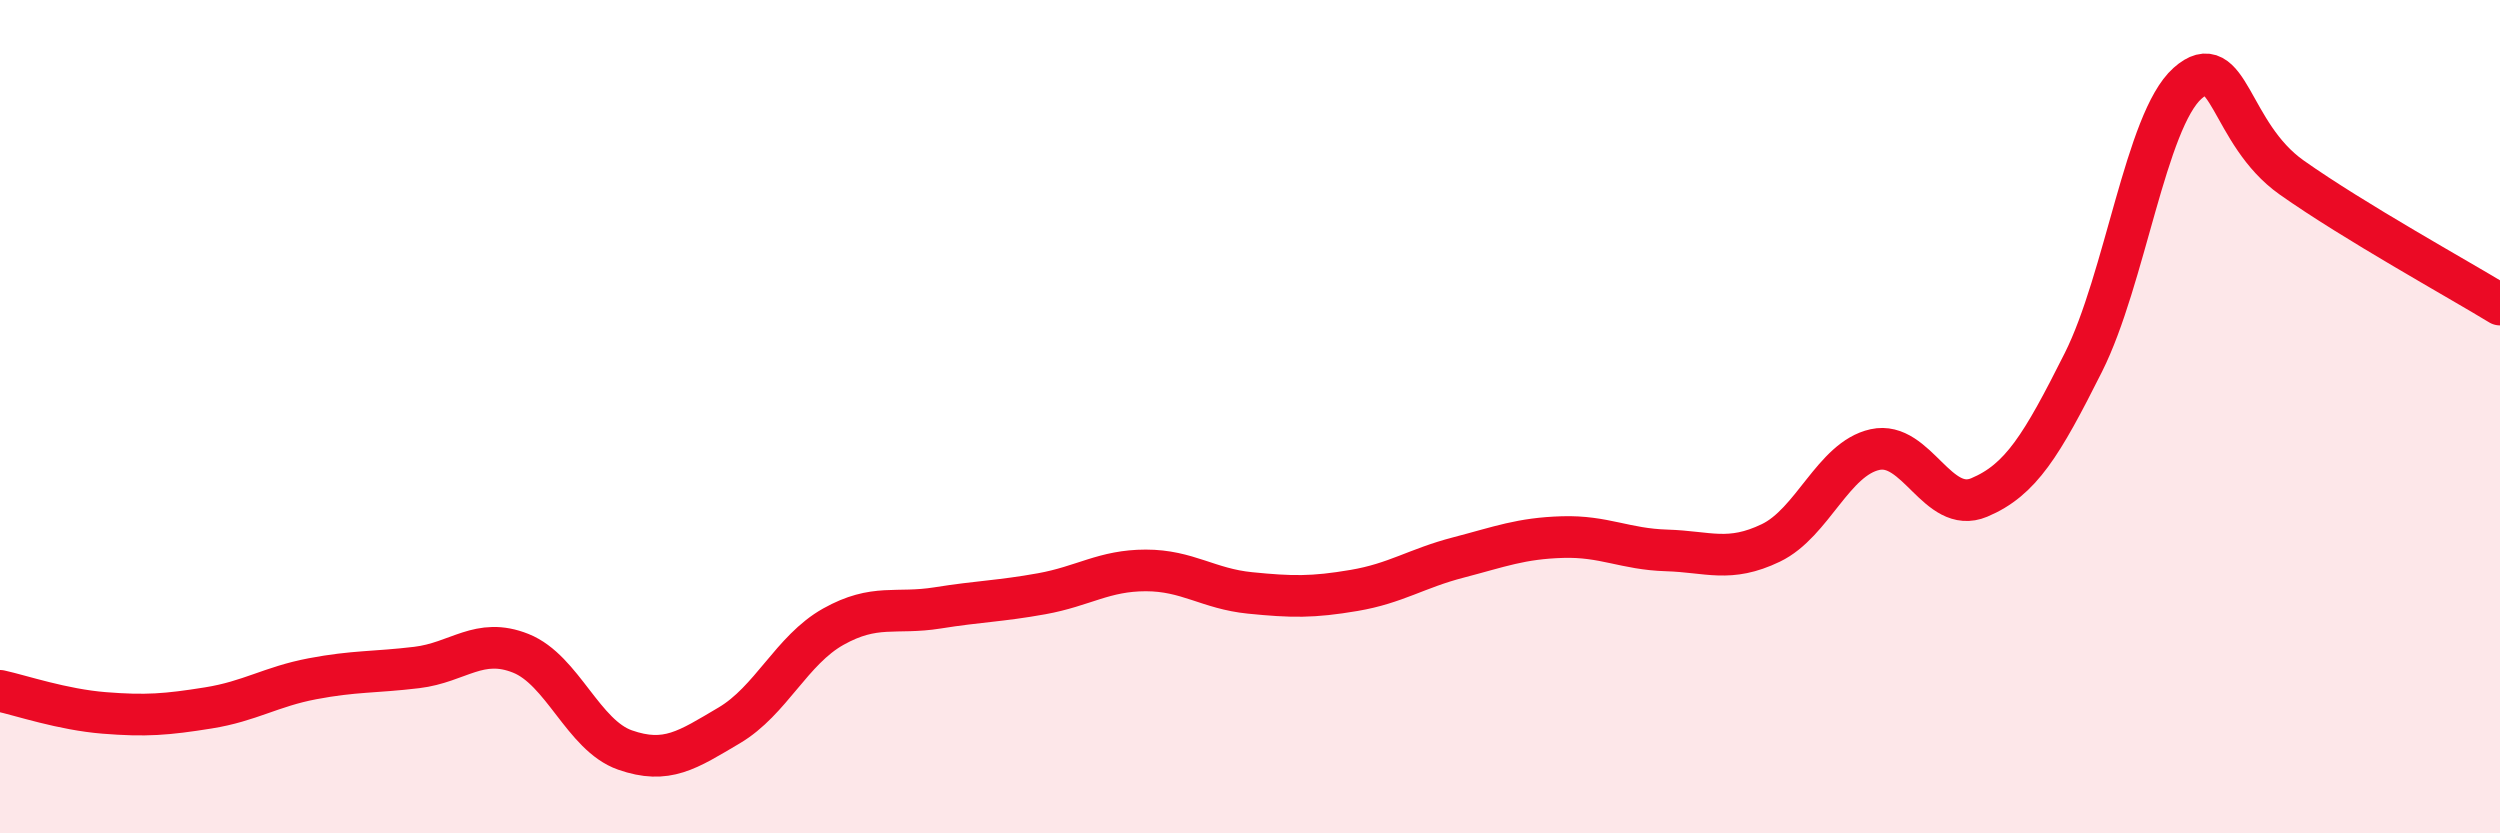
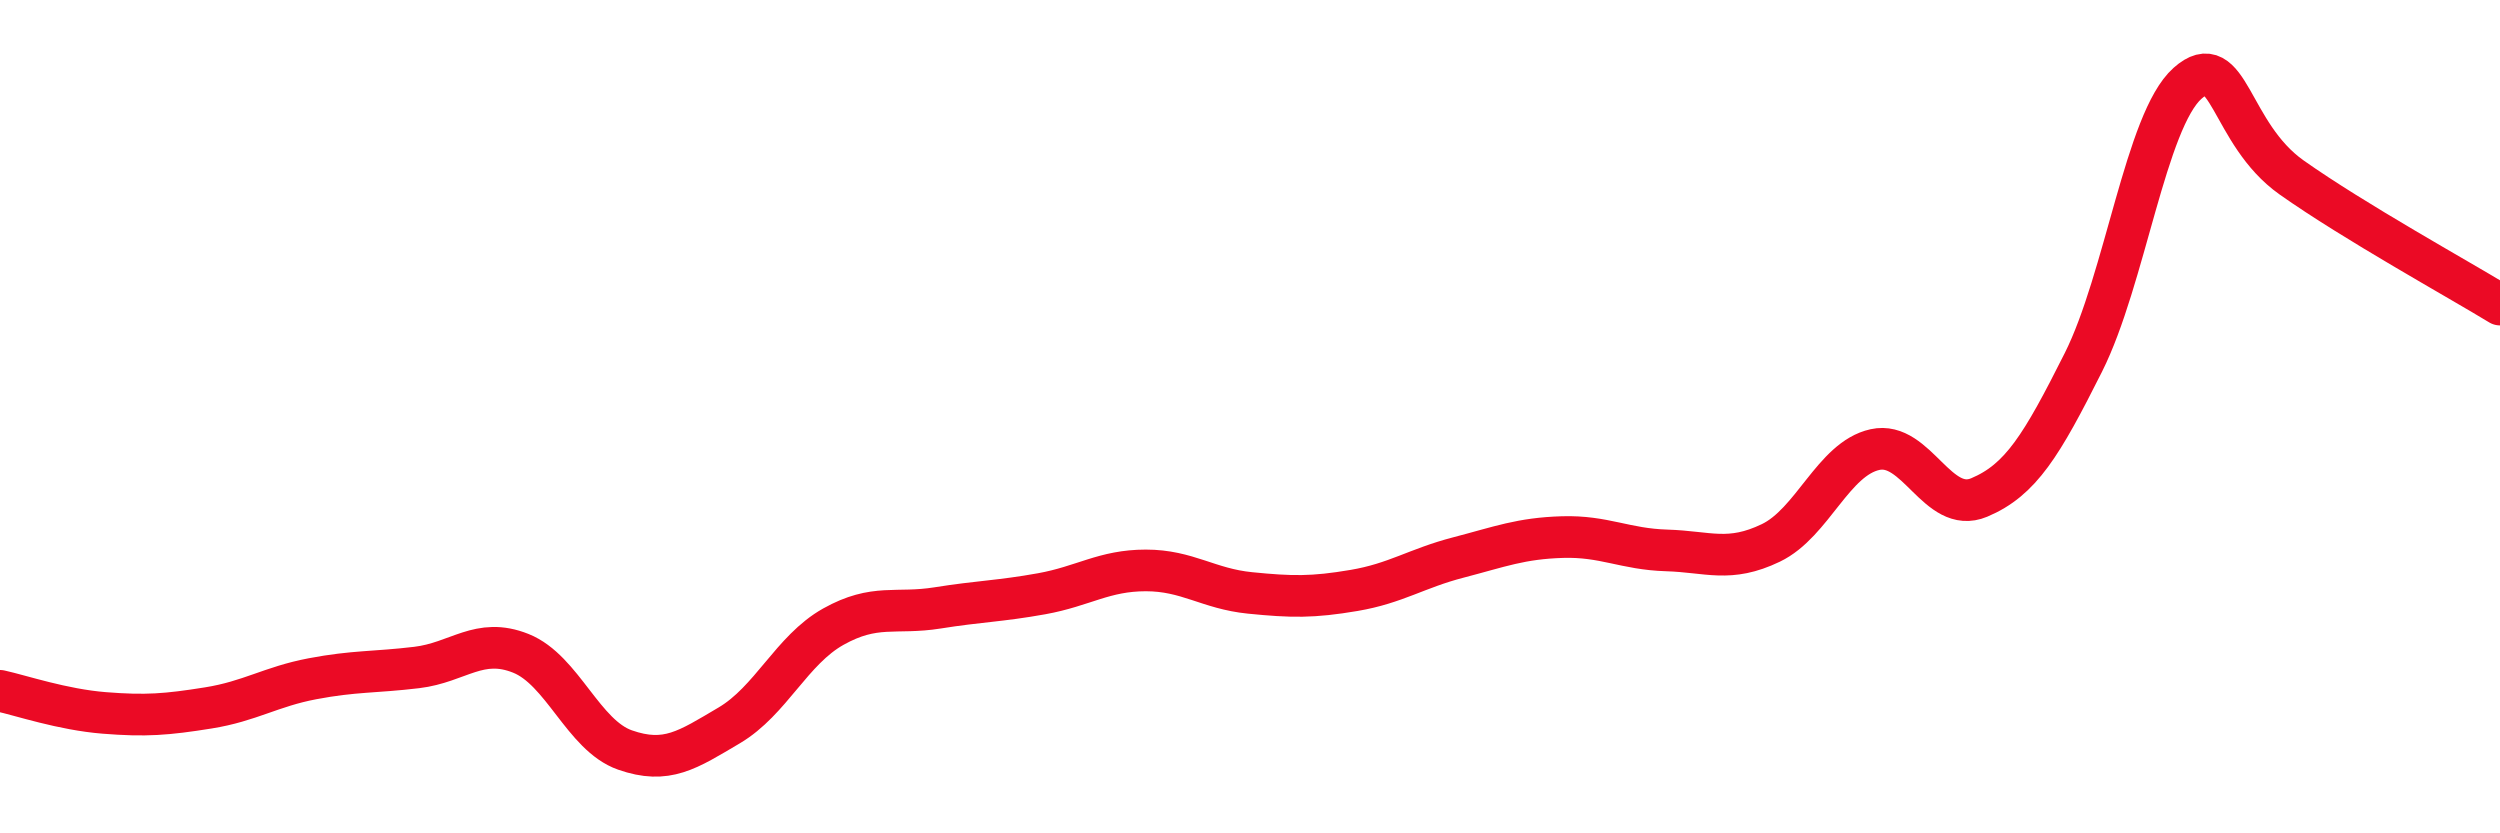
<svg xmlns="http://www.w3.org/2000/svg" width="60" height="20" viewBox="0 0 60 20">
-   <path d="M 0,16.58 C 0.5,16.69 1.5,17.03 2.5,17.11 C 3.5,17.19 4,17.15 5,16.99 C 6,16.83 6.5,16.48 7.5,16.29 C 8.5,16.1 9,16.14 10,16.02 C 11,15.9 11.5,15.28 12.5,15.68 C 13.5,16.08 14,17.65 15,18 C 16,18.35 16.5,18 17.5,17.41 C 18.5,16.82 19,15.6 20,15.04 C 21,14.48 21.5,14.75 22.5,14.59 C 23.5,14.43 24,14.43 25,14.25 C 26,14.07 26.5,13.69 27.5,13.69 C 28.5,13.69 29,14.13 30,14.23 C 31,14.33 31.5,14.34 32.5,14.17 C 33.5,14 34,13.64 35,13.38 C 36,13.12 36.5,12.92 37.5,12.89 C 38.5,12.86 39,13.18 40,13.21 C 41,13.24 41.5,13.51 42.5,13.03 C 43.5,12.55 44,11.01 45,10.79 C 46,10.57 46.5,12.36 47.5,11.94 C 48.5,11.52 49,10.69 50,8.7 C 51,6.71 51.5,2.89 52.5,2 C 53.5,1.11 53.5,3.2 55,4.26 C 56.5,5.32 59,6.7 60,7.31L60 20L0 20Z" fill="#EB0A25" opacity="0.1" stroke-linecap="round" stroke-linejoin="round" />
  <path d="M 0,16.58 C 0.5,16.69 1.5,17.03 2.5,17.11 C 3.5,17.19 4,17.15 5,16.99 C 6,16.83 6.5,16.48 7.5,16.29 C 8.5,16.1 9,16.14 10,16.02 C 11,15.9 11.5,15.28 12.5,15.68 C 13.5,16.08 14,17.65 15,18 C 16,18.35 16.5,18 17.5,17.41 C 18.5,16.82 19,15.6 20,15.04 C 21,14.48 21.5,14.75 22.5,14.59 C 23.5,14.43 24,14.43 25,14.25 C 26,14.07 26.5,13.69 27.5,13.69 C 28.5,13.69 29,14.13 30,14.23 C 31,14.33 31.5,14.34 32.5,14.17 C 33.5,14 34,13.64 35,13.38 C 36,13.12 36.5,12.92 37.5,12.89 C 38.5,12.86 39,13.18 40,13.21 C 41,13.24 41.5,13.51 42.5,13.03 C 43.5,12.55 44,11.01 45,10.79 C 46,10.57 46.5,12.36 47.5,11.94 C 48.5,11.52 49,10.69 50,8.7 C 51,6.71 51.5,2.89 52.5,2 C 53.5,1.11 53.5,3.2 55,4.26 C 56.5,5.32 59,6.7 60,7.31" stroke="#EB0A25" stroke-width="1" fill="none" stroke-linecap="round" stroke-linejoin="round" />
</svg>